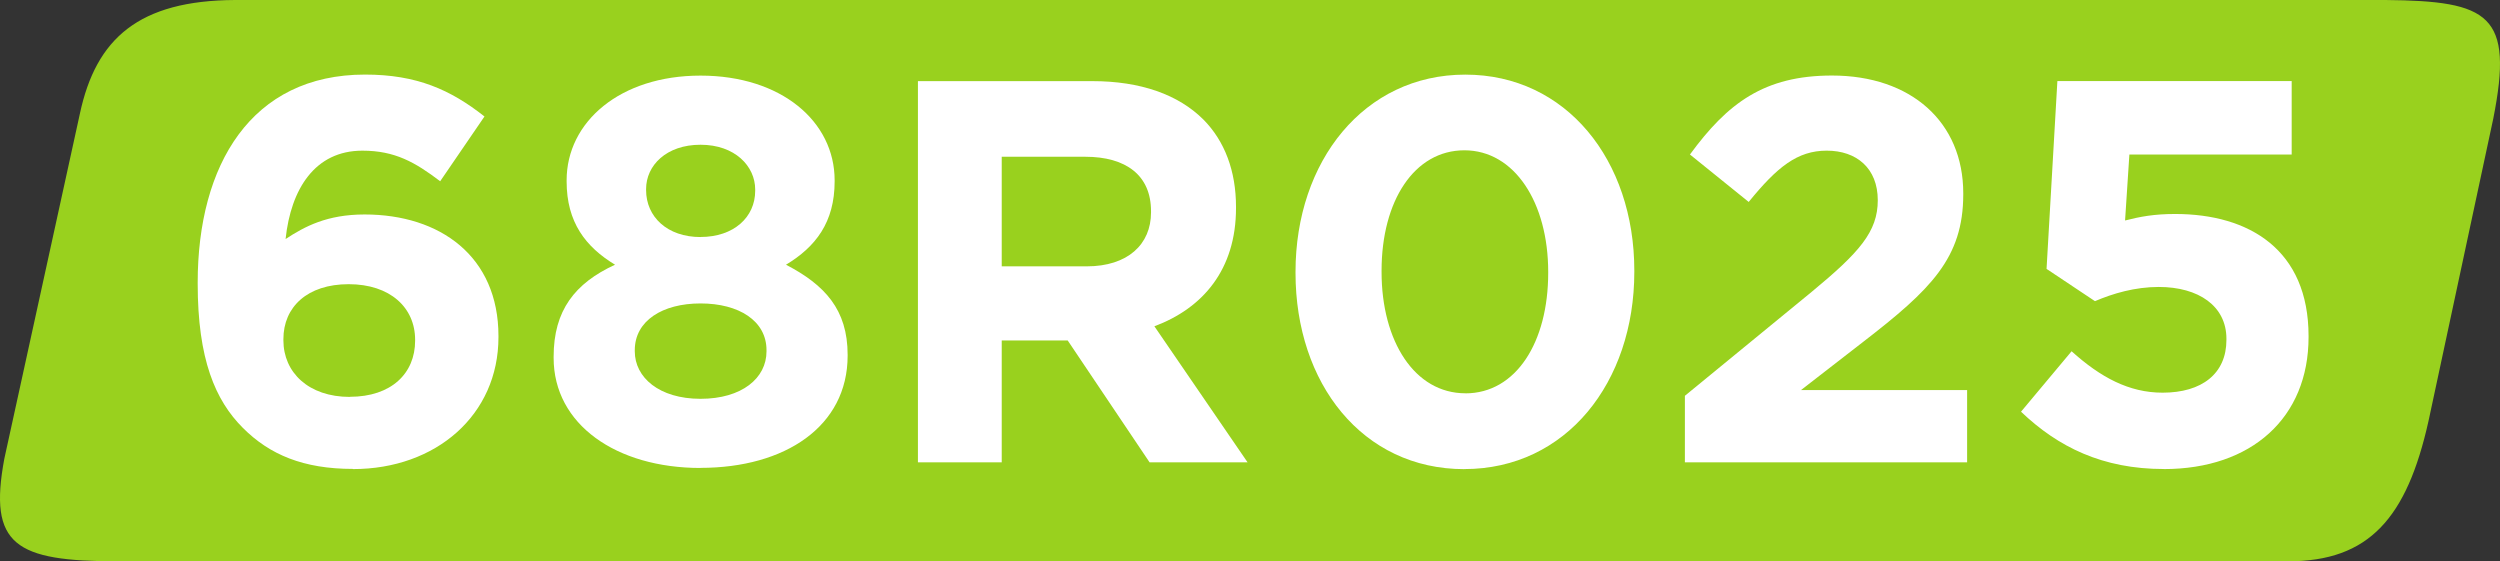
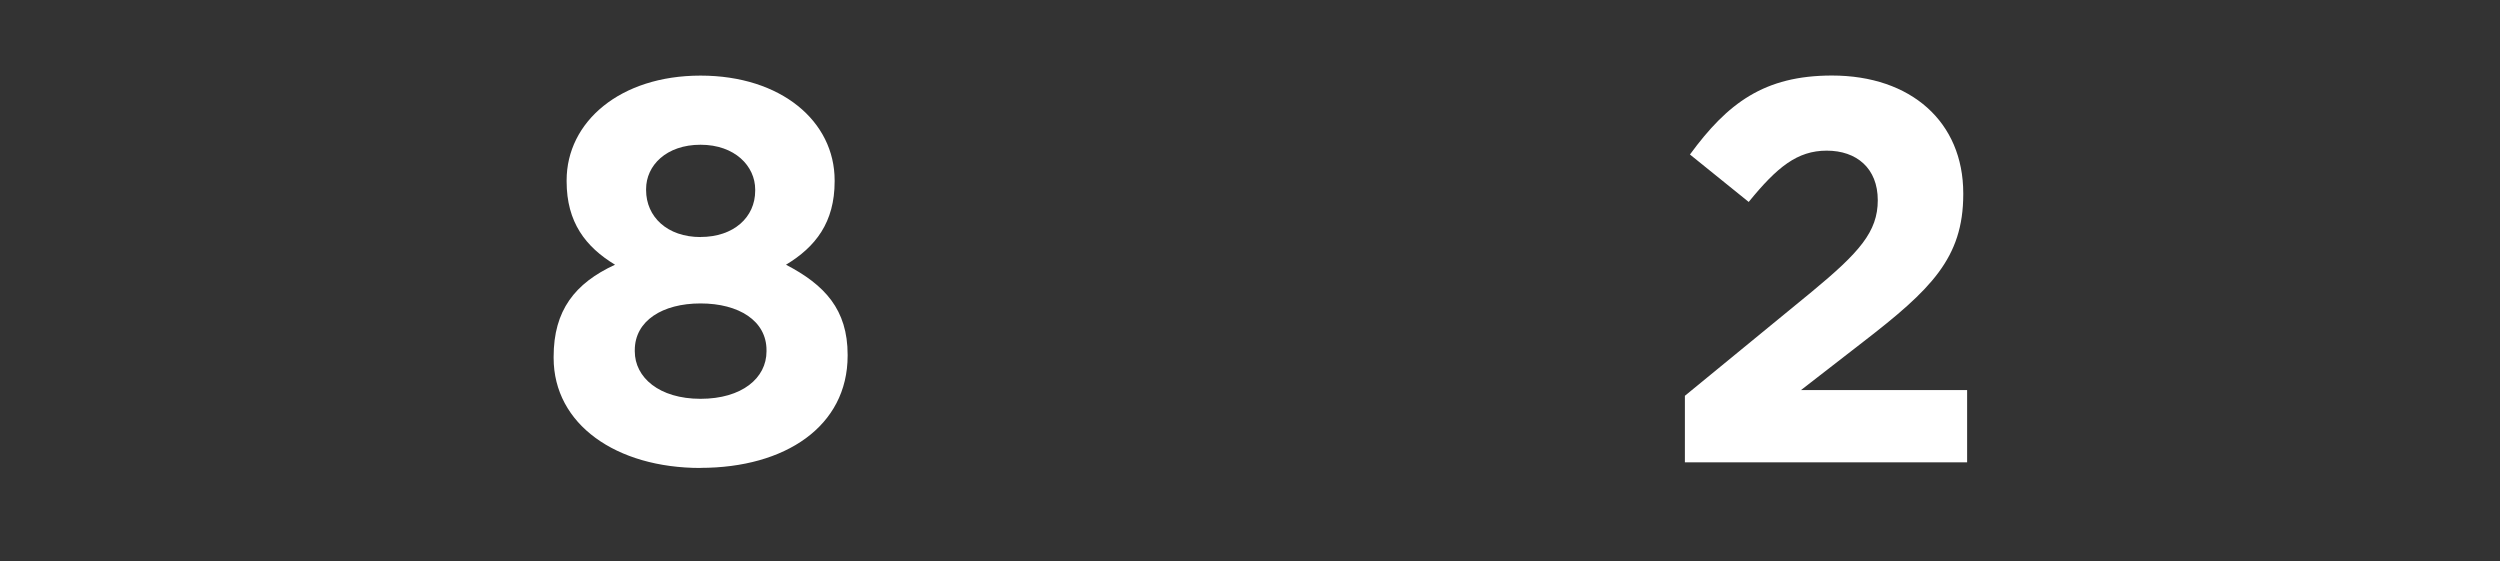
<svg xmlns="http://www.w3.org/2000/svg" width="196.418mm" height="44.1mm" viewBox="0 0 196.418 44.1" version="1.1" id="svg16191">
  <rect x="0" y="0" width="196.418" height="44.1" fill="#333333" stroke="none" />
  <defs id="defs16188" />
  <g id="layer1" transform="translate(-9.416,-124.368)">
-     <path style="fill:#99d11e;fill-opacity:1;fill-rule:nonzero;stroke:none;stroke-width:4.843" d="M 196.828,124.368 H 27.881 c -7.549,0.041 -10.916,3.008 -12.184,8.911 l -5.941,27.13 c -1.267,6.792 0.851,8.059 8.911,8.059 H 189.185 c 6.357,0 9.327,-3.387 11.03,-11.011 l 5.089,-23.762 c 1.627,-8.192 -0.301,-9.251 -8.476,-9.327" id="path7280" />
-     <path style="fill:#ffffff;fill-opacity:1;fill-rule:evenodd;stroke:none;stroke-width:4.843" d="m 37.152,161.222 c 6.508,0 11.427,-4.238 11.427,-10.368 v -0.082 c 0,-6.262 -4.578,-9.554 -10.519,-9.554 -2.951,0 -4.711,0.946 -6.206,1.93 0.416,-3.935 2.308,-6.943 6.035,-6.943 2.554,0 4.143,0.909 6.111,2.403 l 3.481,-5.089 c -2.668,-2.1 -5.316,-3.292 -9.384,-3.292 -8.949,0 -13.149,7.095 -13.149,16.346 v 0.069 c 0,5.96 1.381,9.176 3.557,11.351 2.1,2.1 4.749,3.216 8.646,3.216 m -0.247,-5.657 c -3.254,0 -5.222,-1.93 -5.222,-4.446 v -0.096 c 0,-2.516 1.873,-4.314 5.127,-4.314 3.254,0 5.222,1.835 5.222,4.37 v 0.069 c 0,2.573 -1.873,4.408 -5.127,4.408" id="path7284" />
    <path style="fill:#ffffff;fill-opacity:1;fill-rule:evenodd;stroke:none;stroke-width:4.843" d="m 64.452,161.127 c 6.641,0 11.56,-3.254 11.56,-8.816 v -0.069 c 0,-3.557 -1.797,-5.487 -4.843,-7.076 2.327,-1.4 3.822,-3.33 3.822,-6.546 v -0.082 c 0,-4.635 -4.2,-8.23 -10.538,-8.23 -6.319,0 -10.519,3.632 -10.519,8.23 v 0.082 c 0,3.216 1.495,5.146 3.803,6.546 -3.16,1.457 -4.824,3.595 -4.824,7.227 v 0.096 c 0,5.222 4.919,8.646 11.541,8.646 m 0,-18.143 c -2.611,0 -4.276,-1.589 -4.276,-3.689 v -0.082 c 0,-1.854 1.589,-3.481 4.276,-3.481 2.705,0 4.295,1.684 4.295,3.519 v 0.096 c 0,2.081 -1.684,3.632 -4.295,3.632 m 0,12.714 c -3.254,0 -5.165,-1.684 -5.165,-3.727 v -0.096 c 0,-2.308 2.176,-3.67 5.165,-3.67 3.008,0 5.184,1.362 5.184,3.67 v 0.096 c 0,2.1 -1.93,3.727 -5.184,3.727" id="path7286" />
-     <path style="fill:#ffffff;fill-opacity:1;fill-rule:evenodd;stroke:none;stroke-width:4.843" d="m 81.535,160.692 h 6.584 v -9.573 h 5.184 l 6.432,9.573 h 7.7 l -7.322,-10.689 c 3.802,-1.419 6.413,-4.446 6.413,-9.289 v -0.096 c 0,-2.819 -0.89,-5.165 -2.554,-6.849 -1.967,-1.968 -4.938,-3.027 -8.74,-3.027 H 81.535 Z m 6.584,-15.4 v -8.608 h 6.565 c 3.197,0 5.165,1.457 5.165,4.276 v 0.096 c 0,2.516 -1.835,4.238 -5.051,4.238 z m 0,0" id="path7288" />
-     <path style="fill:#ffffff;fill-opacity:1;fill-rule:evenodd;stroke:none;stroke-width:4.843" d="m 124.463,161.222 c 8.003,0 13.357,-6.811 13.357,-15.495 v -0.096 c 0,-8.684 -5.354,-15.4 -13.281,-15.4 -7.946,0 -13.338,6.792 -13.338,15.495 v 0.082 c 0,8.684 5.26,15.419 13.262,15.419 m 0.082,-5.959 c -3.973,0 -6.583,-4.068 -6.583,-9.535 v -0.096 c 0,-5.487 2.573,-9.46 6.508,-9.46 3.935,0 6.584,4.105 6.584,9.554 v 0.082 c 0,5.43 -2.516,9.46 -6.508,9.46" id="path7290" />
    <path style="fill:#ffffff;fill-opacity:1;fill-rule:nonzero;stroke:none;stroke-width:4.843" d="m 141.793,160.692 h 22.174 v -5.676 h -13.054 l 4.881,-3.784 c 5.316,-4.105 7.87,-6.584 7.87,-11.597 v -0.082 c 0,-5.6 -4.106,-9.251 -10.311,-9.251 -5.335,0 -8.211,2.176 -11.162,6.205 l 4.616,3.727 c 2.232,-2.743 3.822,-4.03 6.13,-4.03 2.346,0 4.011,1.381 4.011,3.897 0,2.478 -1.456,4.106 -5.184,7.189 l -9.97,8.173 z m 0,0" id="path7292" />
-     <path style="fill:#ffffff;fill-opacity:1;fill-rule:nonzero;stroke:none;stroke-width:4.843" d="m 179.423,161.222 c 6.886,0 11.37,-4.03 11.37,-10.368 v -0.082 c 0,-6.773 -4.654,-9.592 -10.481,-9.592 -1.665,0 -2.743,0.209 -3.935,0.511 l 0.339,-5.184 h 12.751 v -5.77 h -18.408 l -0.851,14.757 3.803,2.535 c 1.419,-0.605 3.14,-1.116 5.013,-1.116 3.122,0 5.316,1.495 5.316,4.067 v 0.096 c 0,2.649 -1.93,4.143 -5.014,4.143 -2.648,0 -4.881,-1.211 -7.151,-3.254 l -3.973,4.749 c 2.913,2.781 6.413,4.503 11.219,4.503" id="path7294" />
  </g>
</svg>